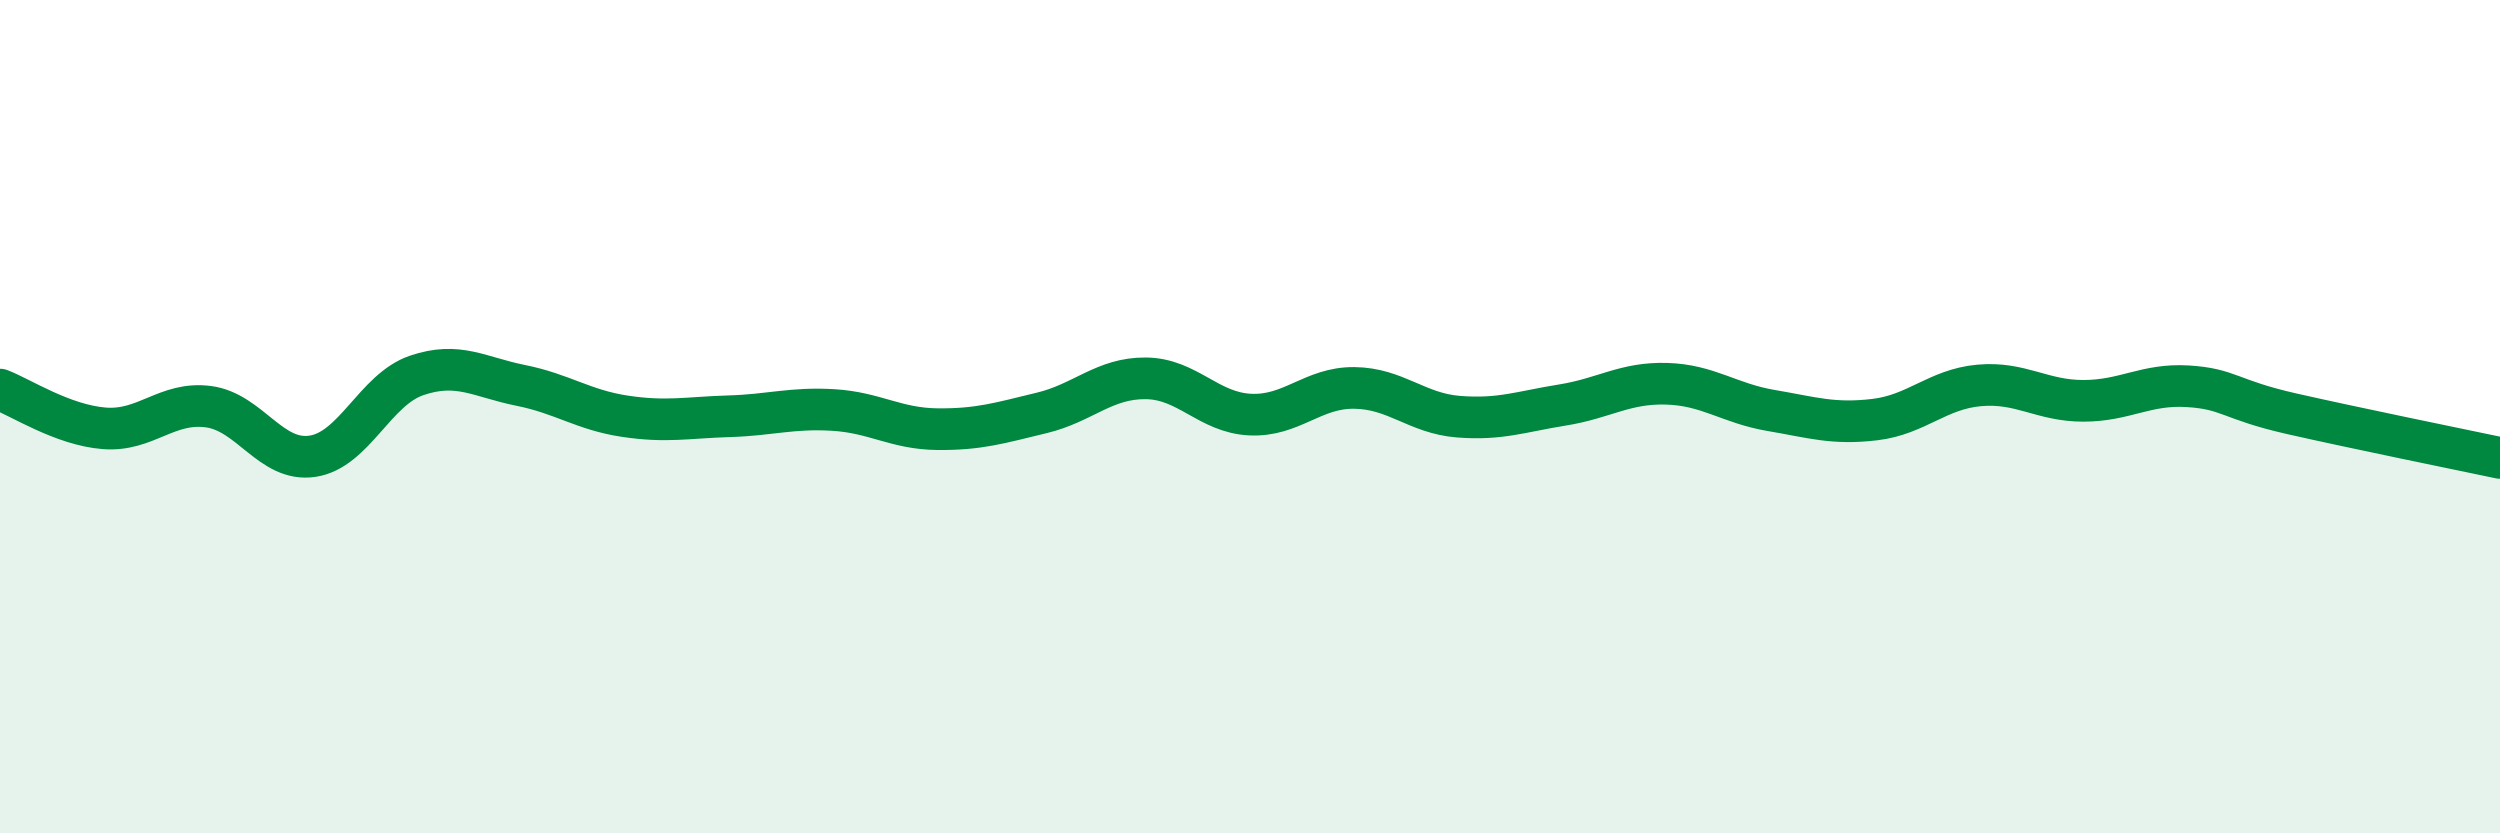
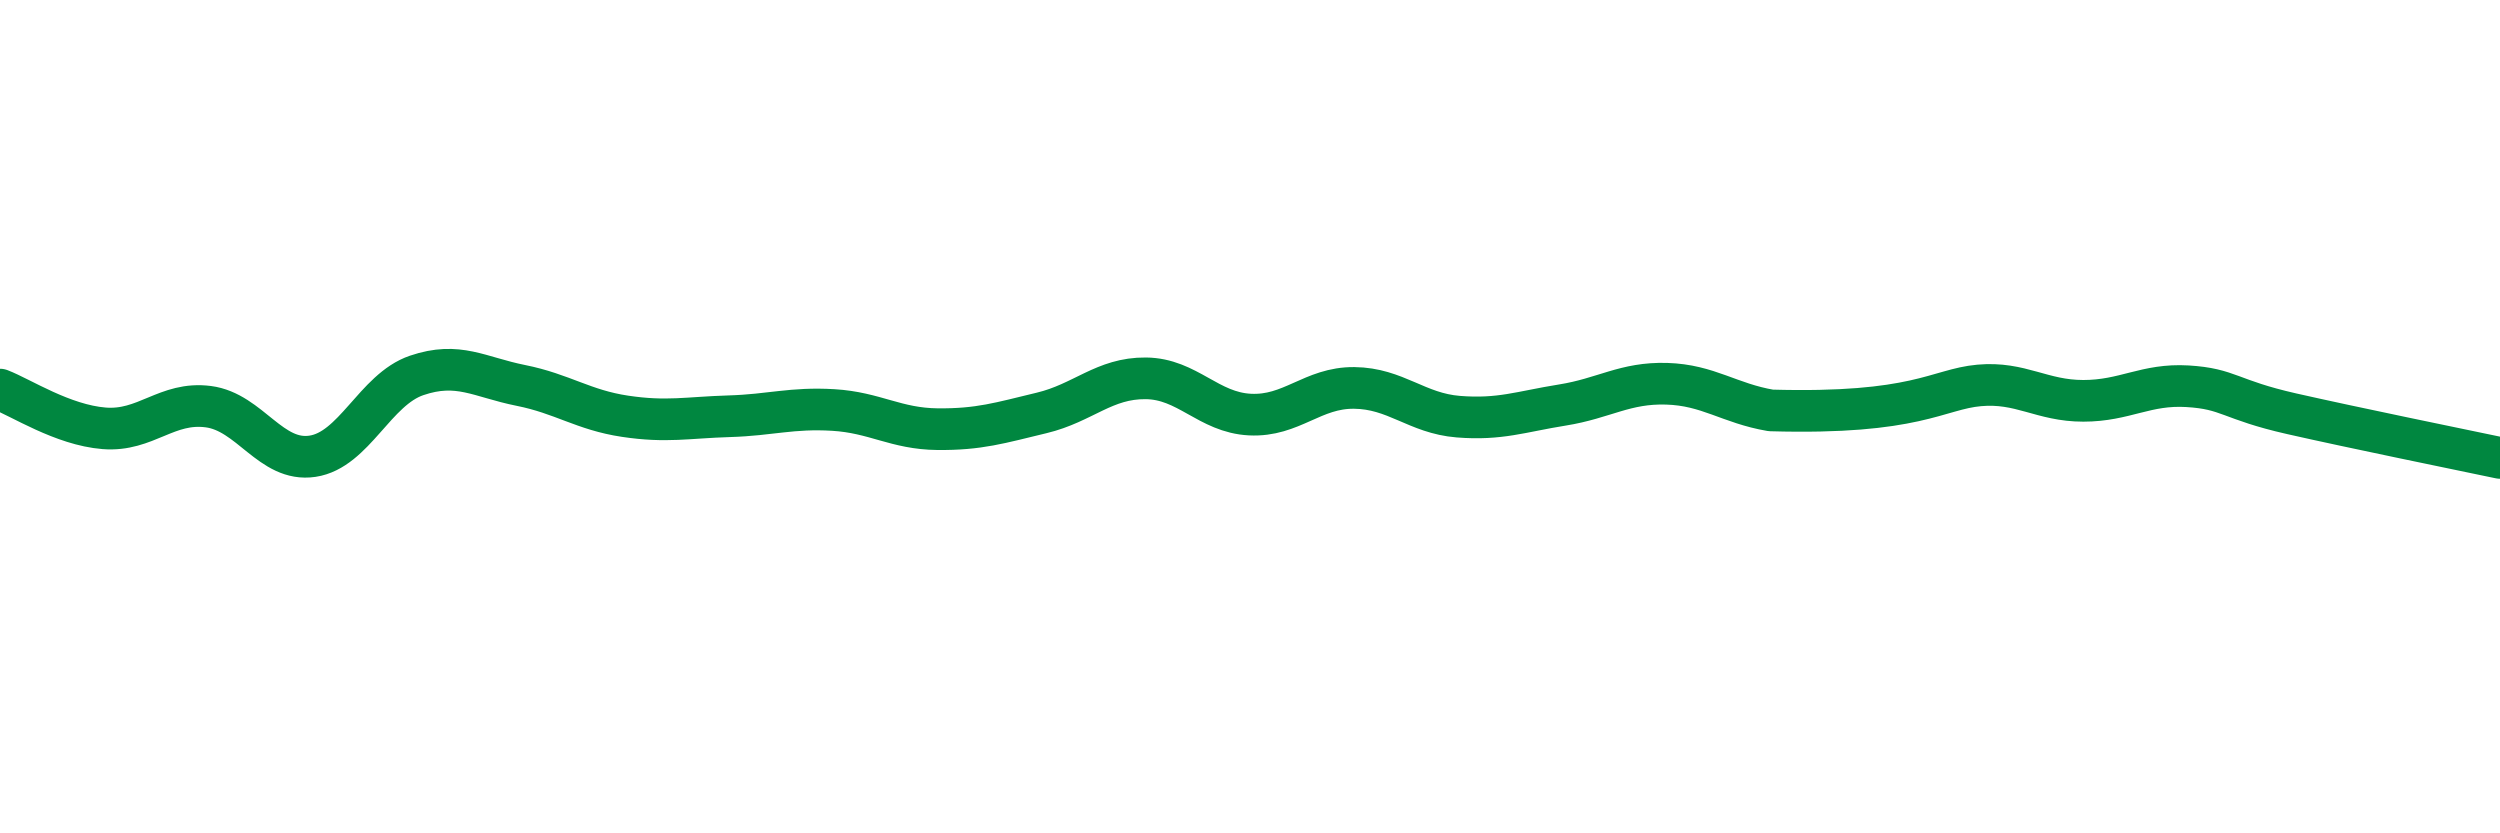
<svg xmlns="http://www.w3.org/2000/svg" width="60" height="20" viewBox="0 0 60 20">
-   <path d="M 0,9.35 C 0.5,9.54 1.5,10.2 2.5,10.28 C 3.5,10.36 4,9.63 5,9.76 C 6,9.89 6.5,11.1 7.5,10.95 C 8.5,10.8 9,9.35 10,9.01 C 11,8.67 11.5,9.05 12.5,9.25 C 13.5,9.45 14,9.84 15,9.99 C 16,10.14 16.5,10.02 17.5,9.99 C 18.5,9.96 19,9.78 20,9.84 C 21,9.9 21.5,10.29 22.5,10.3 C 23.5,10.31 24,10.15 25,9.91 C 26,9.67 26.5,9.07 27.5,9.08 C 28.5,9.09 29,9.9 30,9.95 C 31,10 31.5,9.3 32.5,9.31 C 33.5,9.32 34,9.92 35,10 C 36,10.08 36.5,9.88 37.5,9.72 C 38.5,9.56 39,9.18 40,9.21 C 41,9.24 41.5,9.68 42.5,9.85 C 43.5,10.02 44,10.19 45,10.07 C 46,9.95 46.5,9.34 47.5,9.25 C 48.5,9.16 49,9.62 50,9.62 C 51,9.62 51.5,9.21 52.5,9.27 C 53.5,9.33 53.5,9.59 55,9.93 C 56.5,10.27 59,10.78 60,10.99L60 20L0 20Z" fill="#008740" opacity="0.1" stroke-linecap="round" stroke-linejoin="round" />
-   <path d="M 0,9.35 C 0.5,9.54 1.5,10.2 2.5,10.28 C 3.5,10.36 4,9.63 5,9.76 C 6,9.89 6.5,11.1 7.5,10.95 C 8.5,10.8 9,9.35 10,9.01 C 11,8.67 11.5,9.05 12.5,9.25 C 13.5,9.45 14,9.84 15,9.99 C 16,10.14 16.5,10.02 17.5,9.99 C 18.5,9.96 19,9.78 20,9.84 C 21,9.9 21.5,10.29 22.5,10.3 C 23.5,10.31 24,10.15 25,9.91 C 26,9.67 26.5,9.07 27.5,9.08 C 28.5,9.09 29,9.9 30,9.95 C 31,10 31.5,9.3 32.5,9.31 C 33.5,9.32 34,9.92 35,10 C 36,10.08 36.5,9.88 37.5,9.72 C 38.5,9.56 39,9.18 40,9.21 C 41,9.24 41.5,9.68 42.5,9.85 C 43.5,10.02 44,10.19 45,10.07 C 46,9.95 46.5,9.34 47.5,9.25 C 48.5,9.16 49,9.62 50,9.62 C 51,9.62 51.5,9.21 52.5,9.27 C 53.5,9.33 53.5,9.59 55,9.93 C 56.5,10.27 59,10.78 60,10.99" stroke="#008740" stroke-width="1" fill="none" stroke-linecap="round" stroke-linejoin="round" />
+   <path d="M 0,9.35 C 0.5,9.54 1.5,10.2 2.5,10.28 C 3.5,10.36 4,9.63 5,9.76 C 6,9.89 6.5,11.1 7.5,10.95 C 8.5,10.8 9,9.35 10,9.01 C 11,8.67 11.5,9.05 12.5,9.25 C 13.5,9.45 14,9.84 15,9.99 C 16,10.14 16.5,10.02 17.5,9.99 C 18.5,9.96 19,9.78 20,9.84 C 21,9.9 21.5,10.29 22.5,10.3 C 23.5,10.31 24,10.15 25,9.91 C 26,9.67 26.5,9.07 27.5,9.08 C 28.5,9.09 29,9.9 30,9.95 C 31,10 31.5,9.3 32.5,9.31 C 33.5,9.32 34,9.92 35,10 C 36,10.08 36.5,9.88 37.5,9.72 C 38.5,9.56 39,9.18 40,9.21 C 41,9.24 41.5,9.68 42.5,9.85 C 46,9.95 46.5,9.34 47.5,9.25 C 48.5,9.16 49,9.62 50,9.62 C 51,9.62 51.5,9.21 52.5,9.27 C 53.5,9.33 53.5,9.59 55,9.93 C 56.5,10.27 59,10.78 60,10.99" stroke="#008740" stroke-width="1" fill="none" stroke-linecap="round" stroke-linejoin="round" />
</svg>